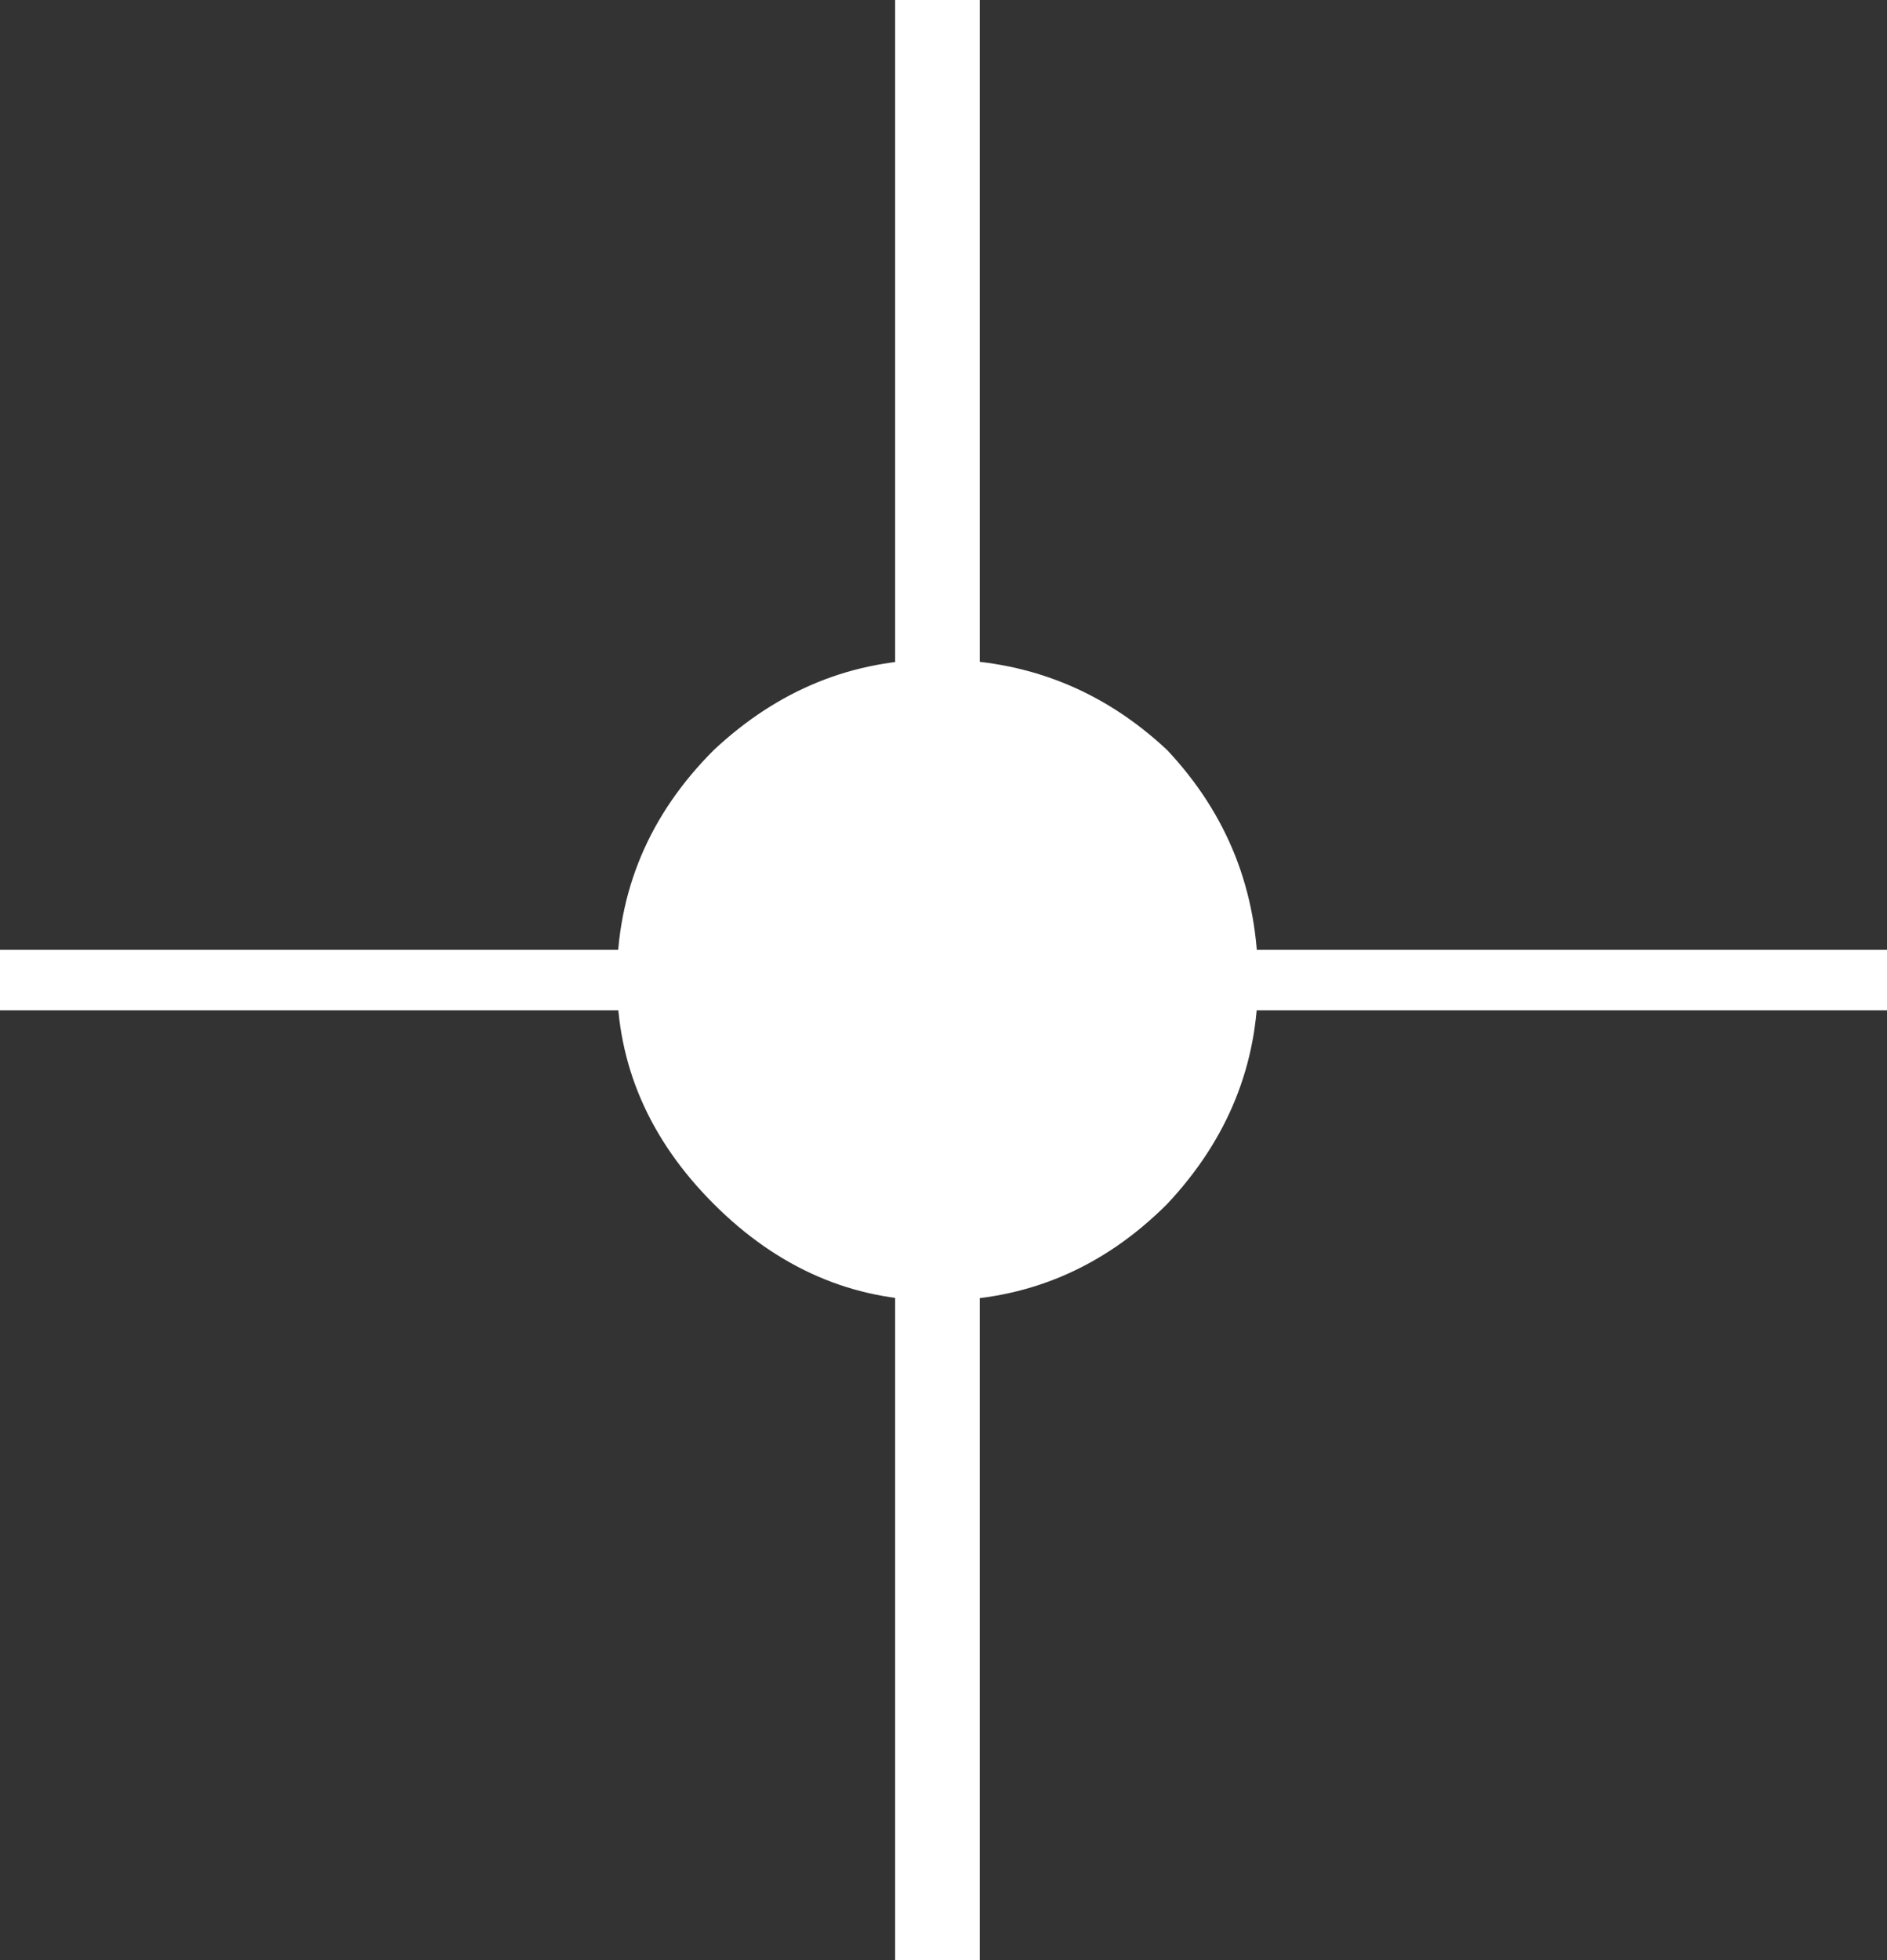
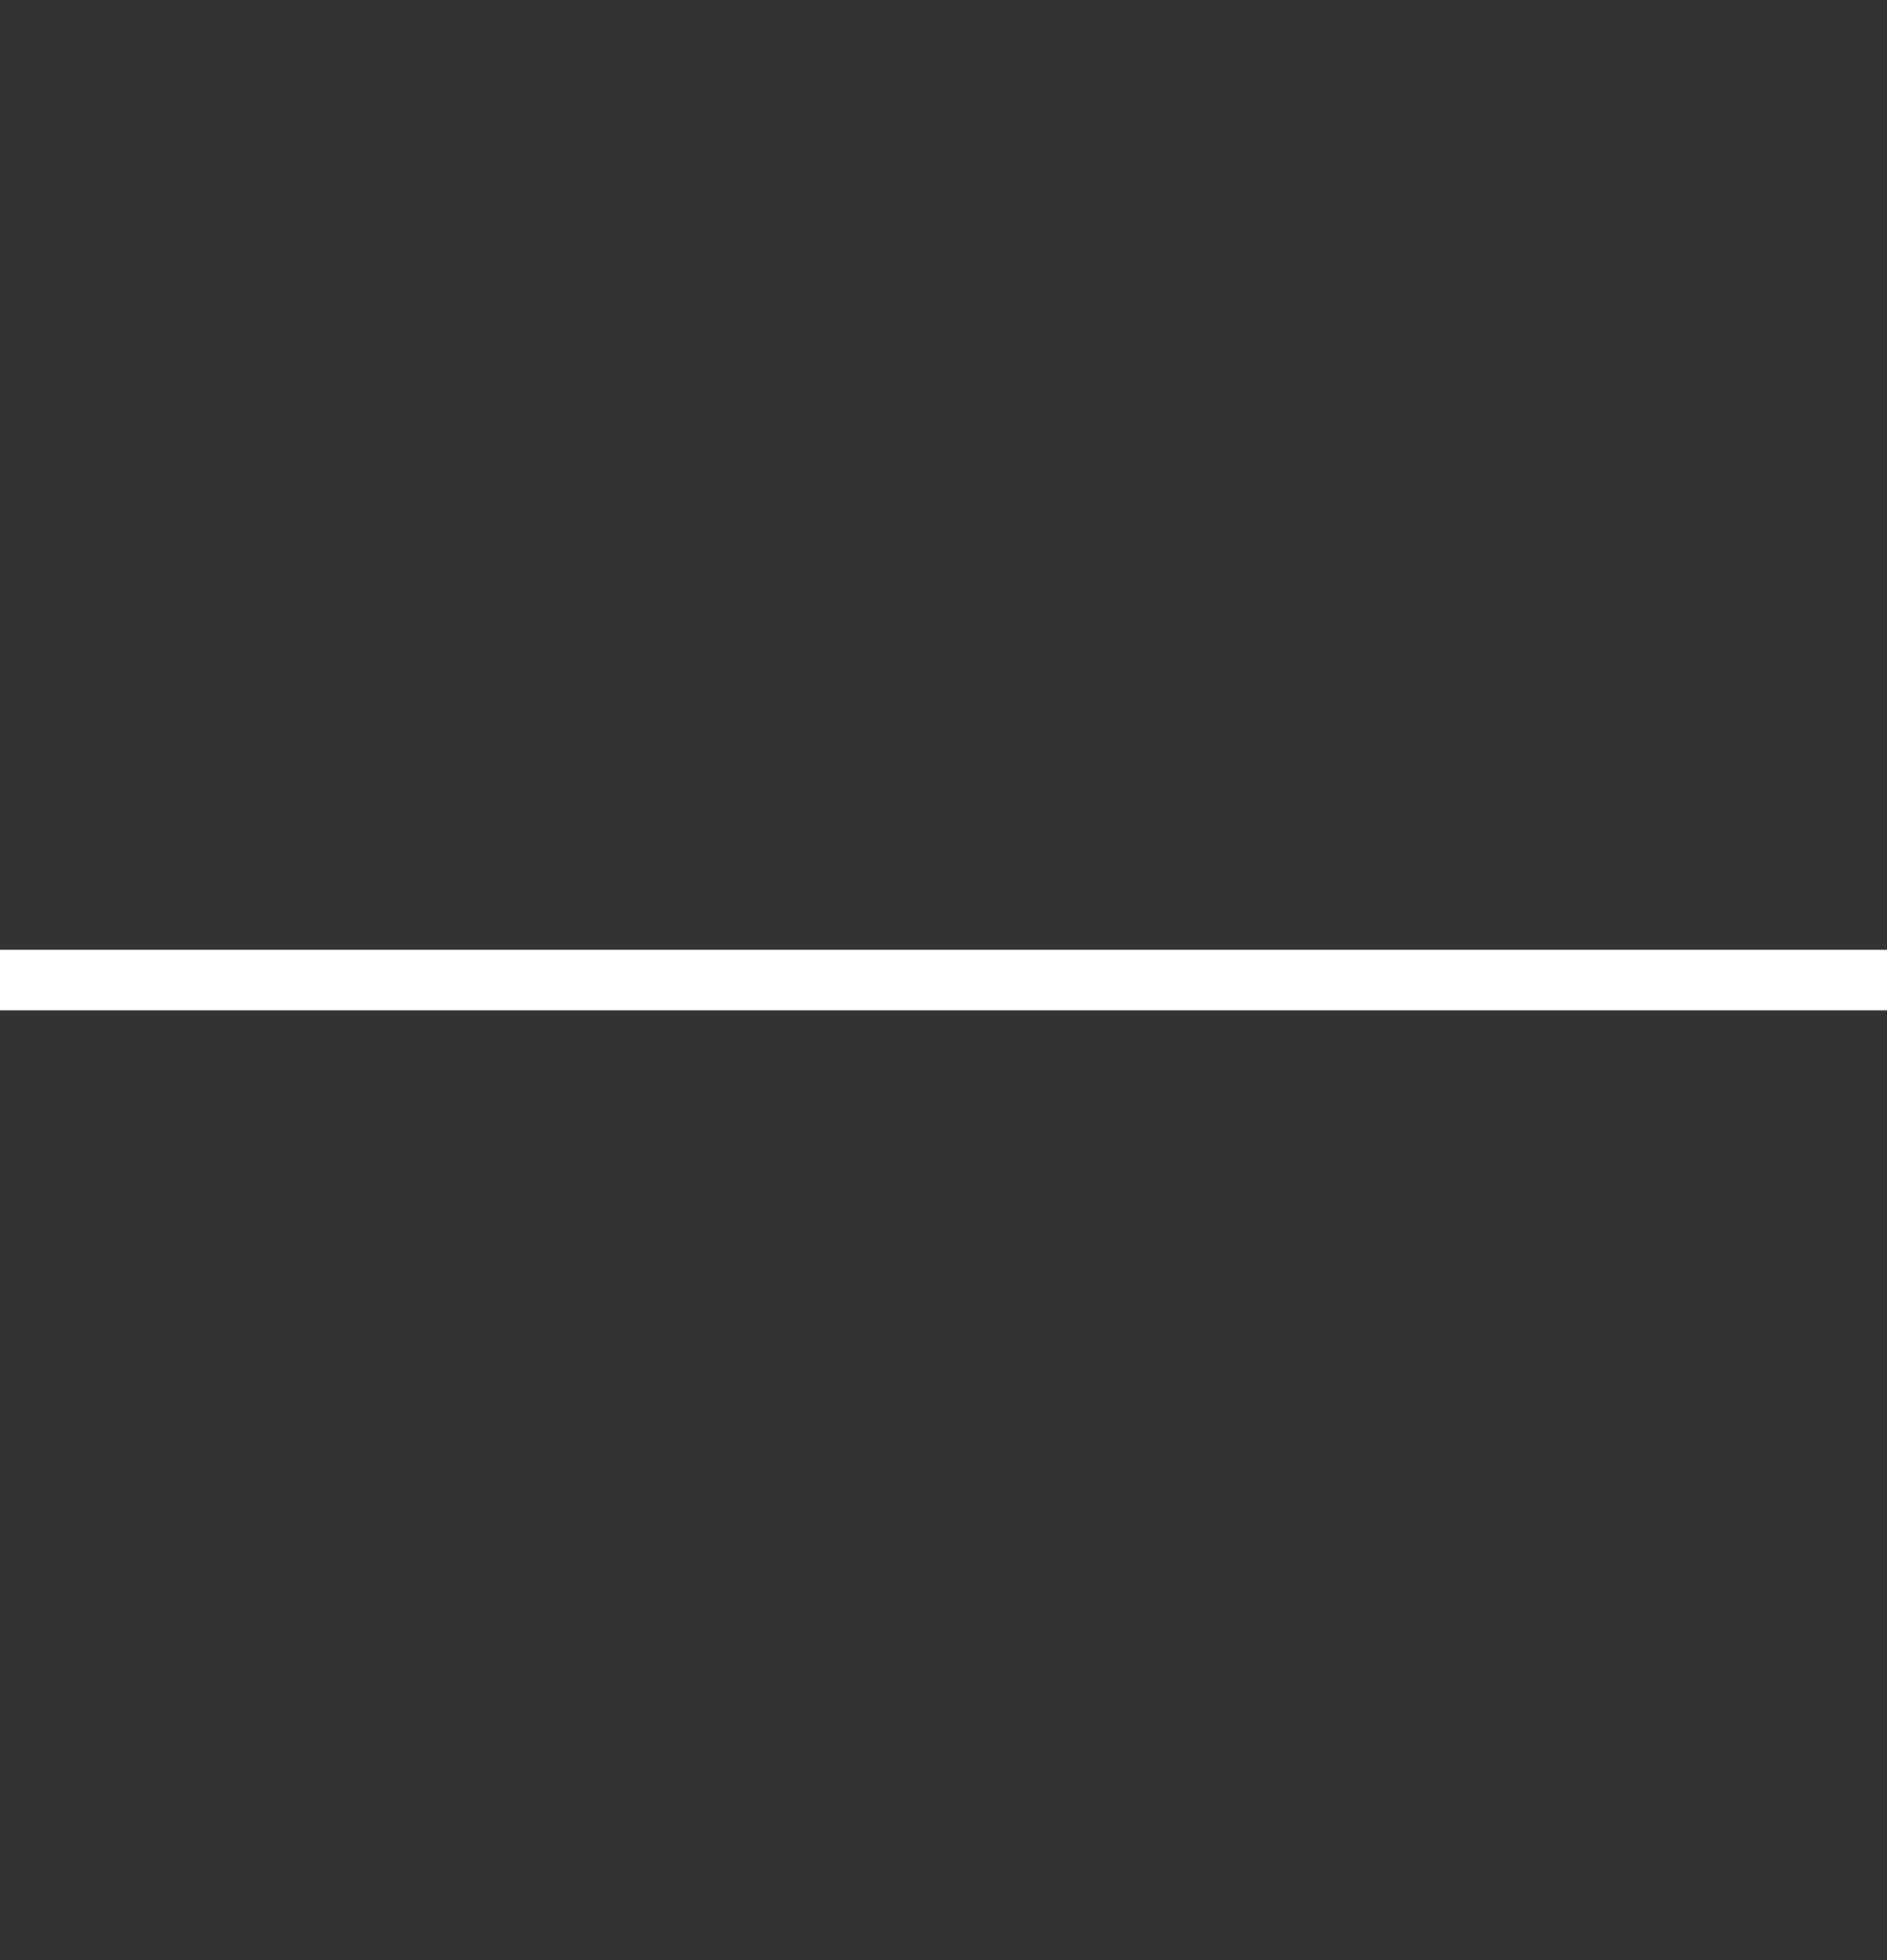
<svg xmlns="http://www.w3.org/2000/svg" height="16.2px" width="15.6px">
  <rect width="100%" height="100%" fill="#333333" stroke="none" />
  <g transform="matrix(1.0, 0.0, 0.0, 1.0, 7.75, 6.6)">
-     <path d="M1.9 -0.4 Q2.65 0.4 2.65 1.5 2.65 2.55 1.9 3.35 1.1 4.15 0.0 4.15 -1.05 4.15 -1.85 3.35 -2.65 2.55 -2.65 1.5 -2.65 0.4 -1.85 -0.4 -1.05 -1.15 0.0 -1.15 1.1 -1.15 1.9 -0.4" fill="#ffffff" fill-rule="evenodd" stroke="none" />
-     <path d="M-0.35 -6.6 L0.35 -6.6 0.35 9.6 -0.35 9.6 -0.35 -6.6" fill="#ffffff" fill-rule="evenodd" stroke="none" />
    <path d="M7.85 1.75 L-7.75 1.75 -7.75 1.25 7.85 1.25 7.85 1.75" fill="#ffffff" fill-rule="evenodd" stroke="none" />
  </g>
</svg>